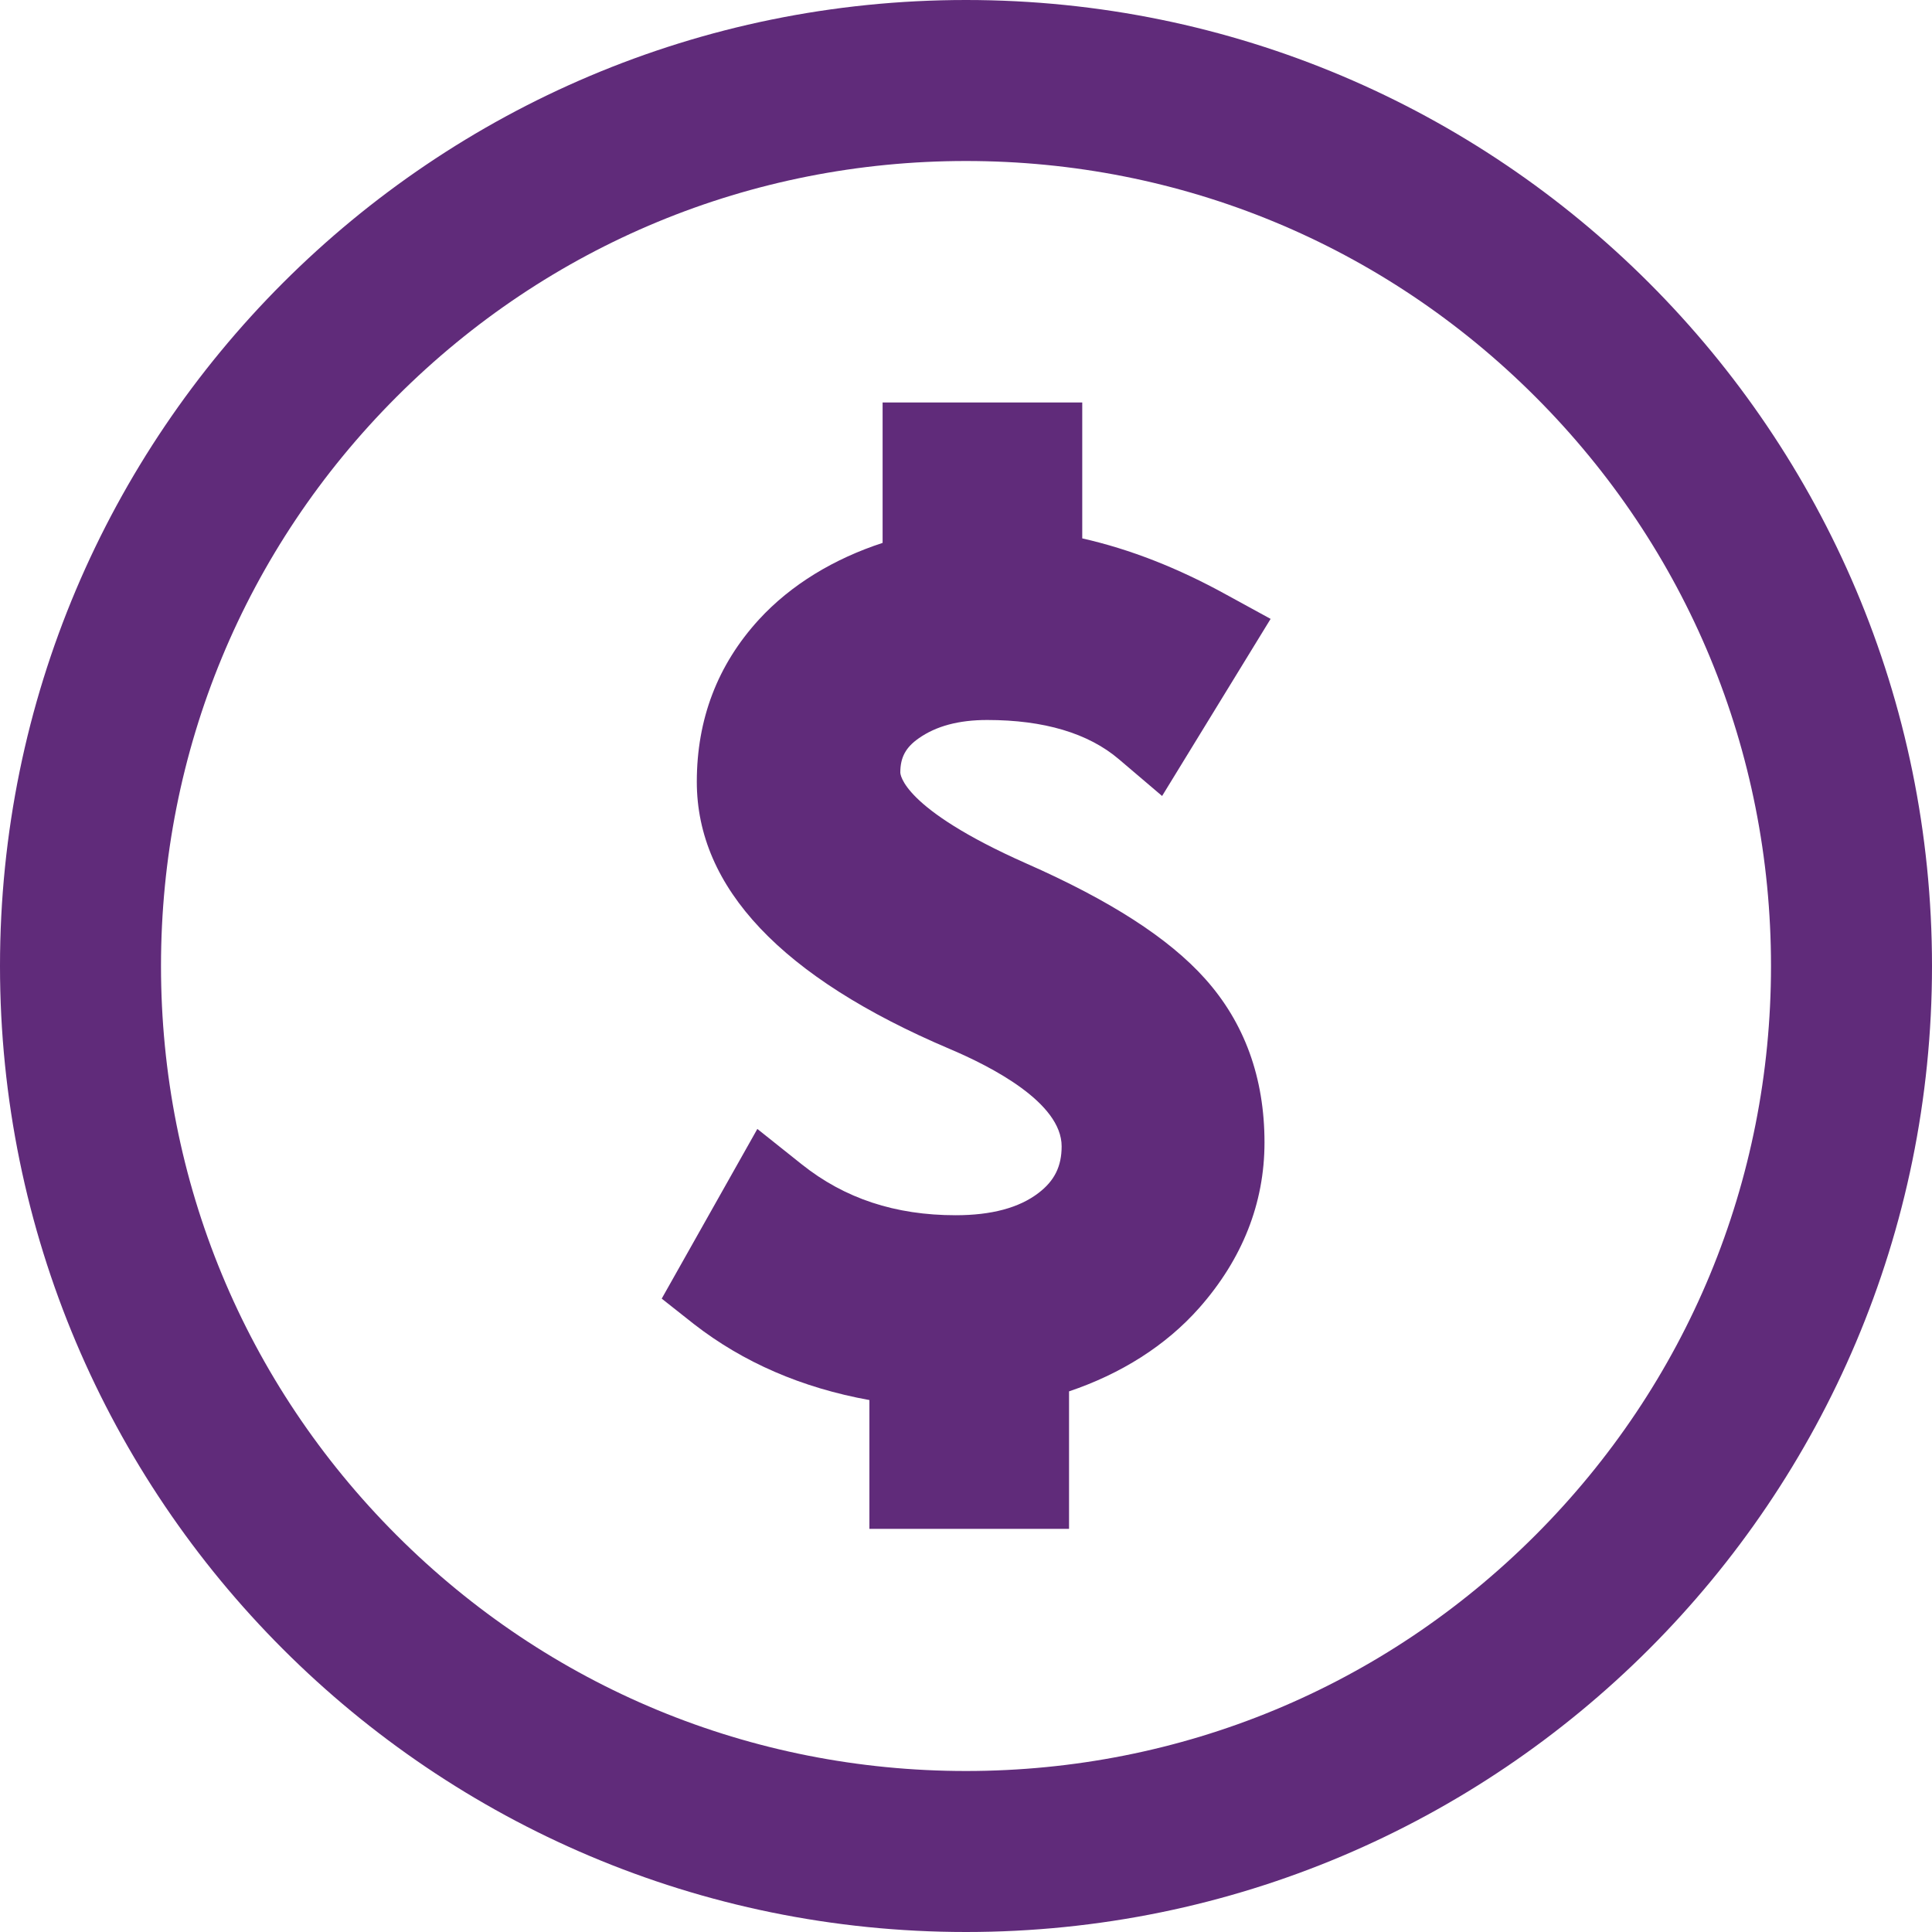
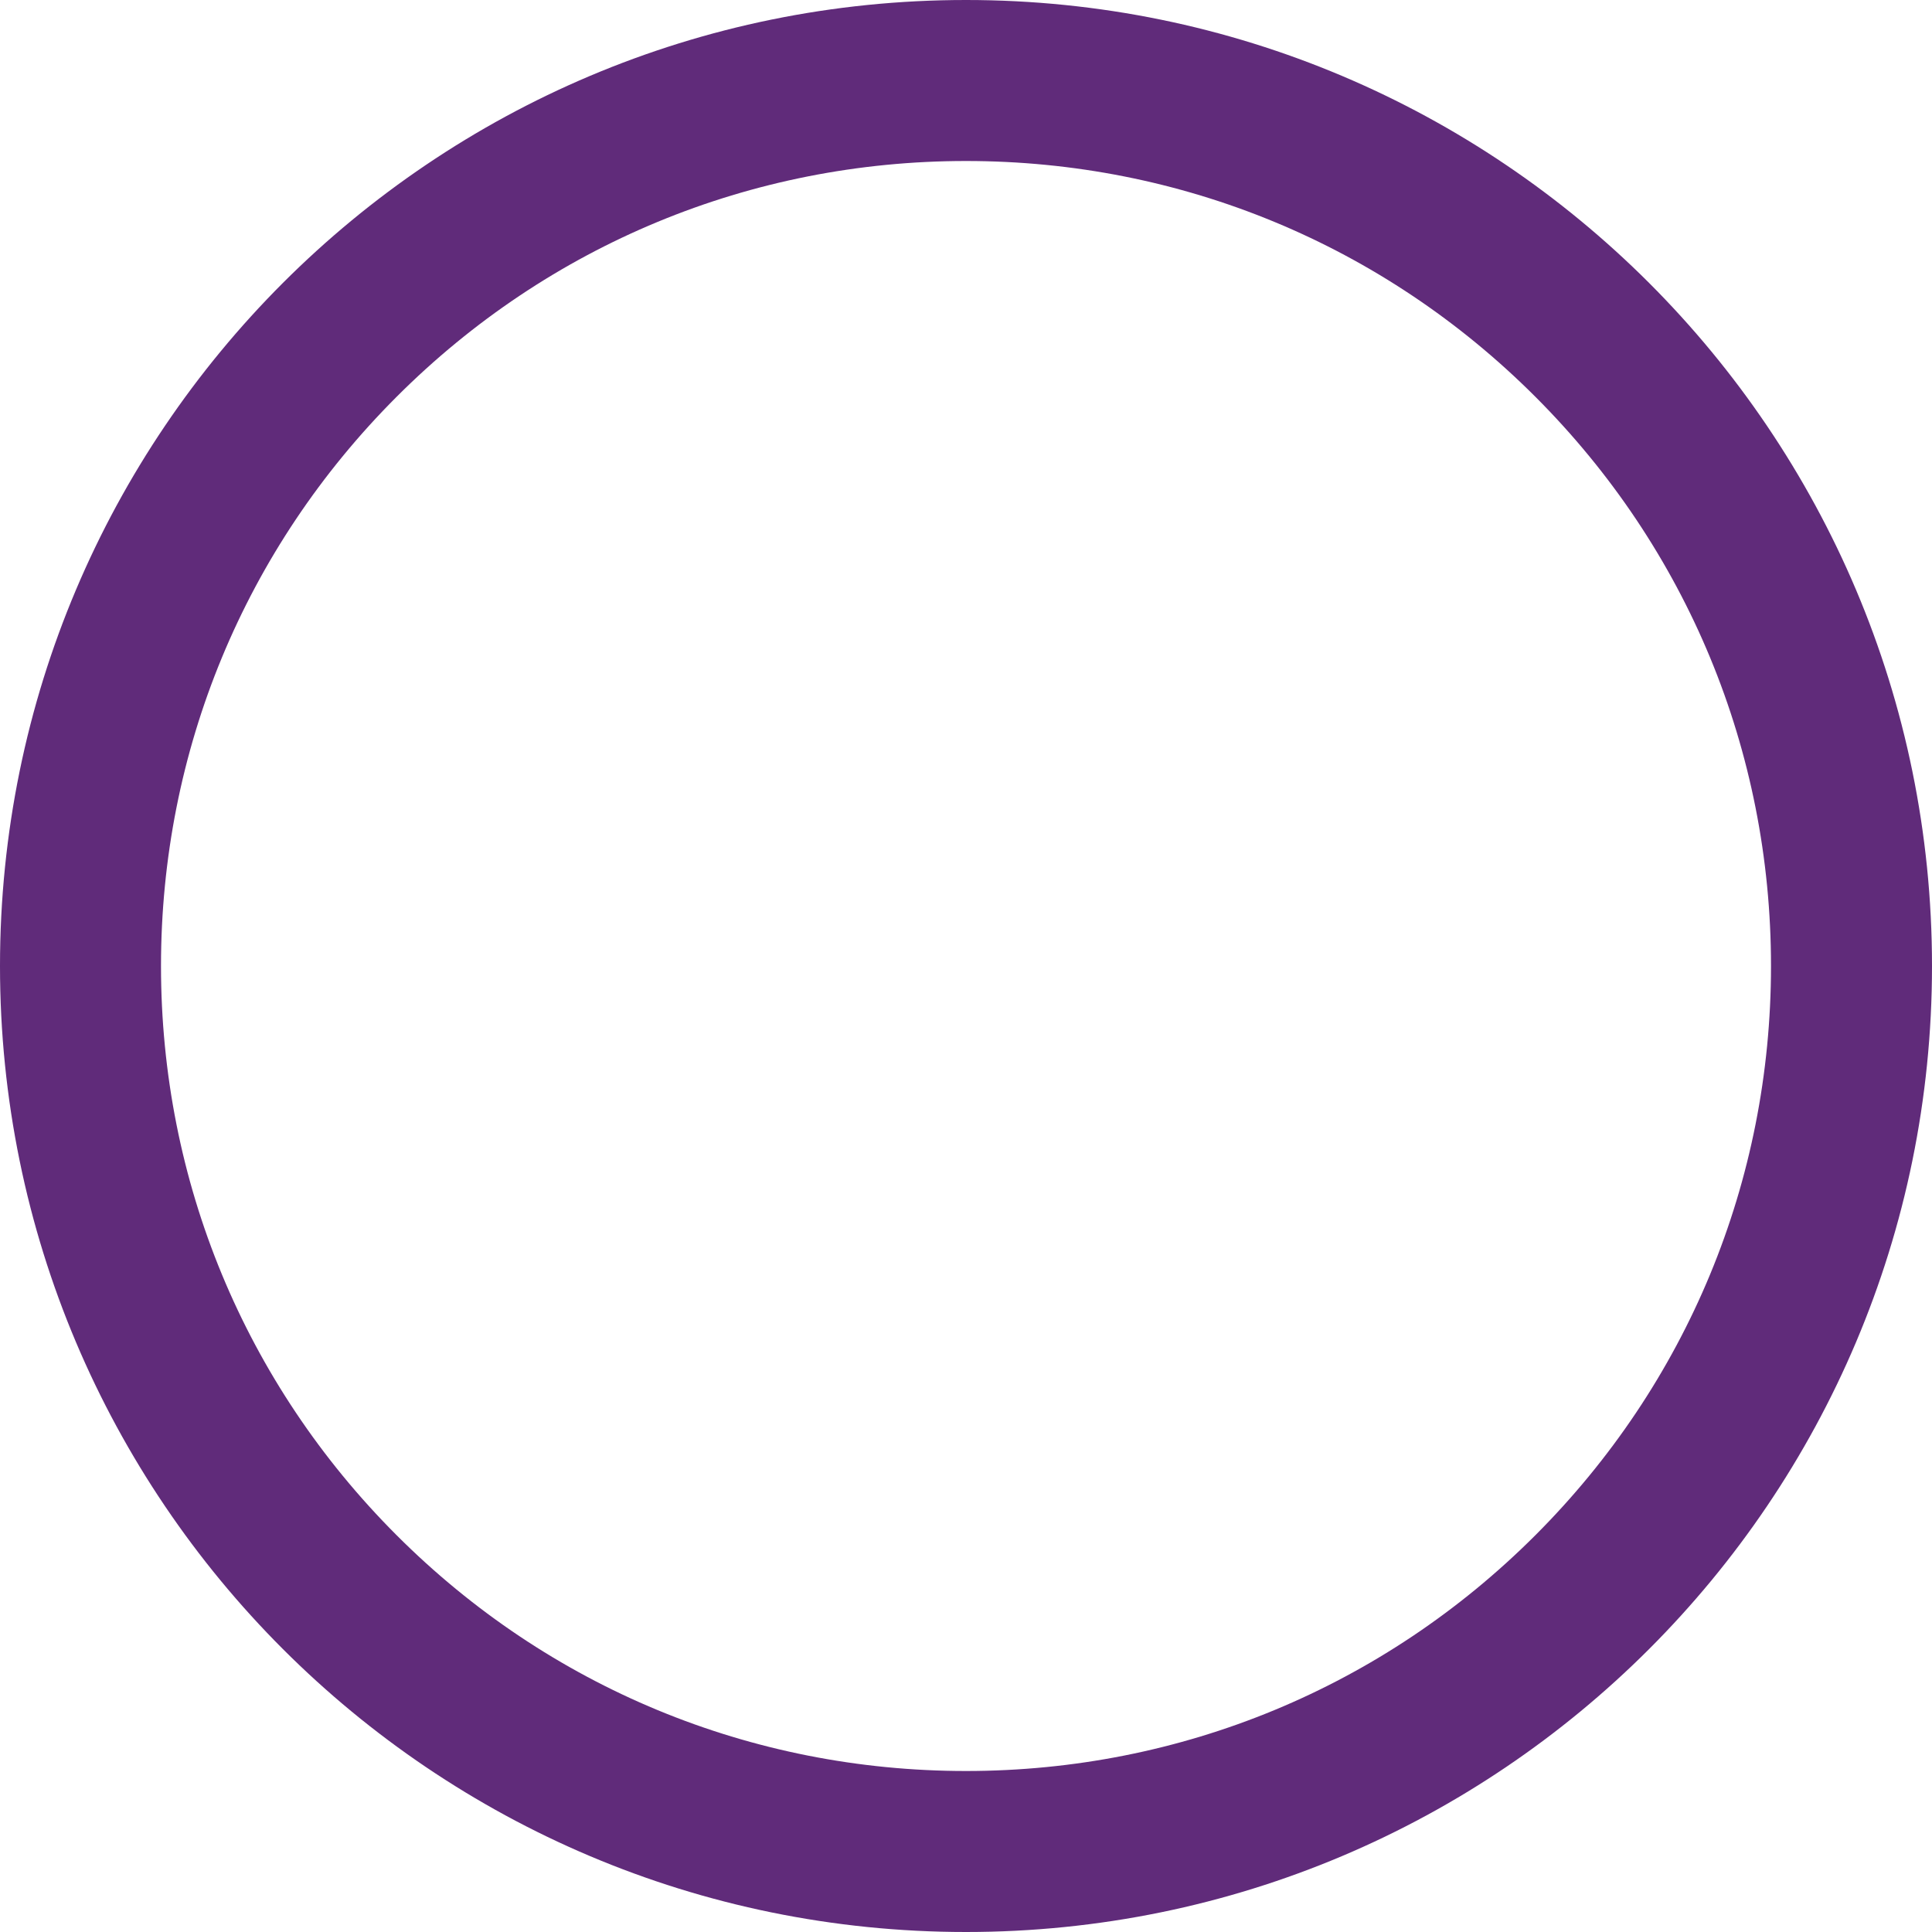
<svg xmlns="http://www.w3.org/2000/svg" id="Layer_1" x="0px" y="0px" viewBox="0 0 600 600" style="enable-background:new 0 0 600 600;" xml:space="preserve">
  <style type="text/css"> .st0{fill:#602B7A;} </style>
  <g>
    <path class="st0" d="M300,0C134.3,0,0,134.3,0,300s134.3,300,300,300s300-134.3,300-300S465.7,0,300,0z M476.8,476.8 C429.6,524,366.8,550,300,550s-129.6-26-176.8-73.2C76,429.6,50,366.8,50,300s26-129.6,73.2-176.8C170.4,76,233.2,50,300,50 s129.6,26,176.8,73.2C524,170.4,550,233.2,550,300S524,429.6,476.8,476.8z" />
-     <path class="st0" d="M285.3,229.3c5.4-3.8,12.4-5.7,21.3-5.7c17.6,0,31.4,4.1,40.9,12.2l13.4,11.4l33.7-55l-13.9-7.6 c-14.9-8.2-29.6-14-44.6-17.4V125h-62v43.6c-15,4.9-28.4,12.9-38.4,23.8c-12.9,14.1-19.3,31-19.3,50.4c0,32.9,26.4,60.8,78.4,82.9 c13,5.5,34.9,16.7,34.9,30.3c0,6.2-2.2,10.7-7.2,14.5c-6,4.6-14.6,6.9-25.7,6.9c-18.8,0-34.5-5.2-47.8-15.8l-13.8-11l-29.7,52.7 l10,7.9c15.3,11.9,33.5,19.8,54.5,23.6v40h62v-42.7c16-5.4,30-14.1,40.5-26c13.3-15.1,20.2-32.4,20.2-51.3 c0-20.1-6.2-37.2-18.5-50.9c-11.3-12.6-29.5-24.3-55.6-35.8c-38.5-17.1-39-27.7-39-28.2C279.6,235.2,281.3,232.1,285.3,229.3z" />
  </g>
</svg>